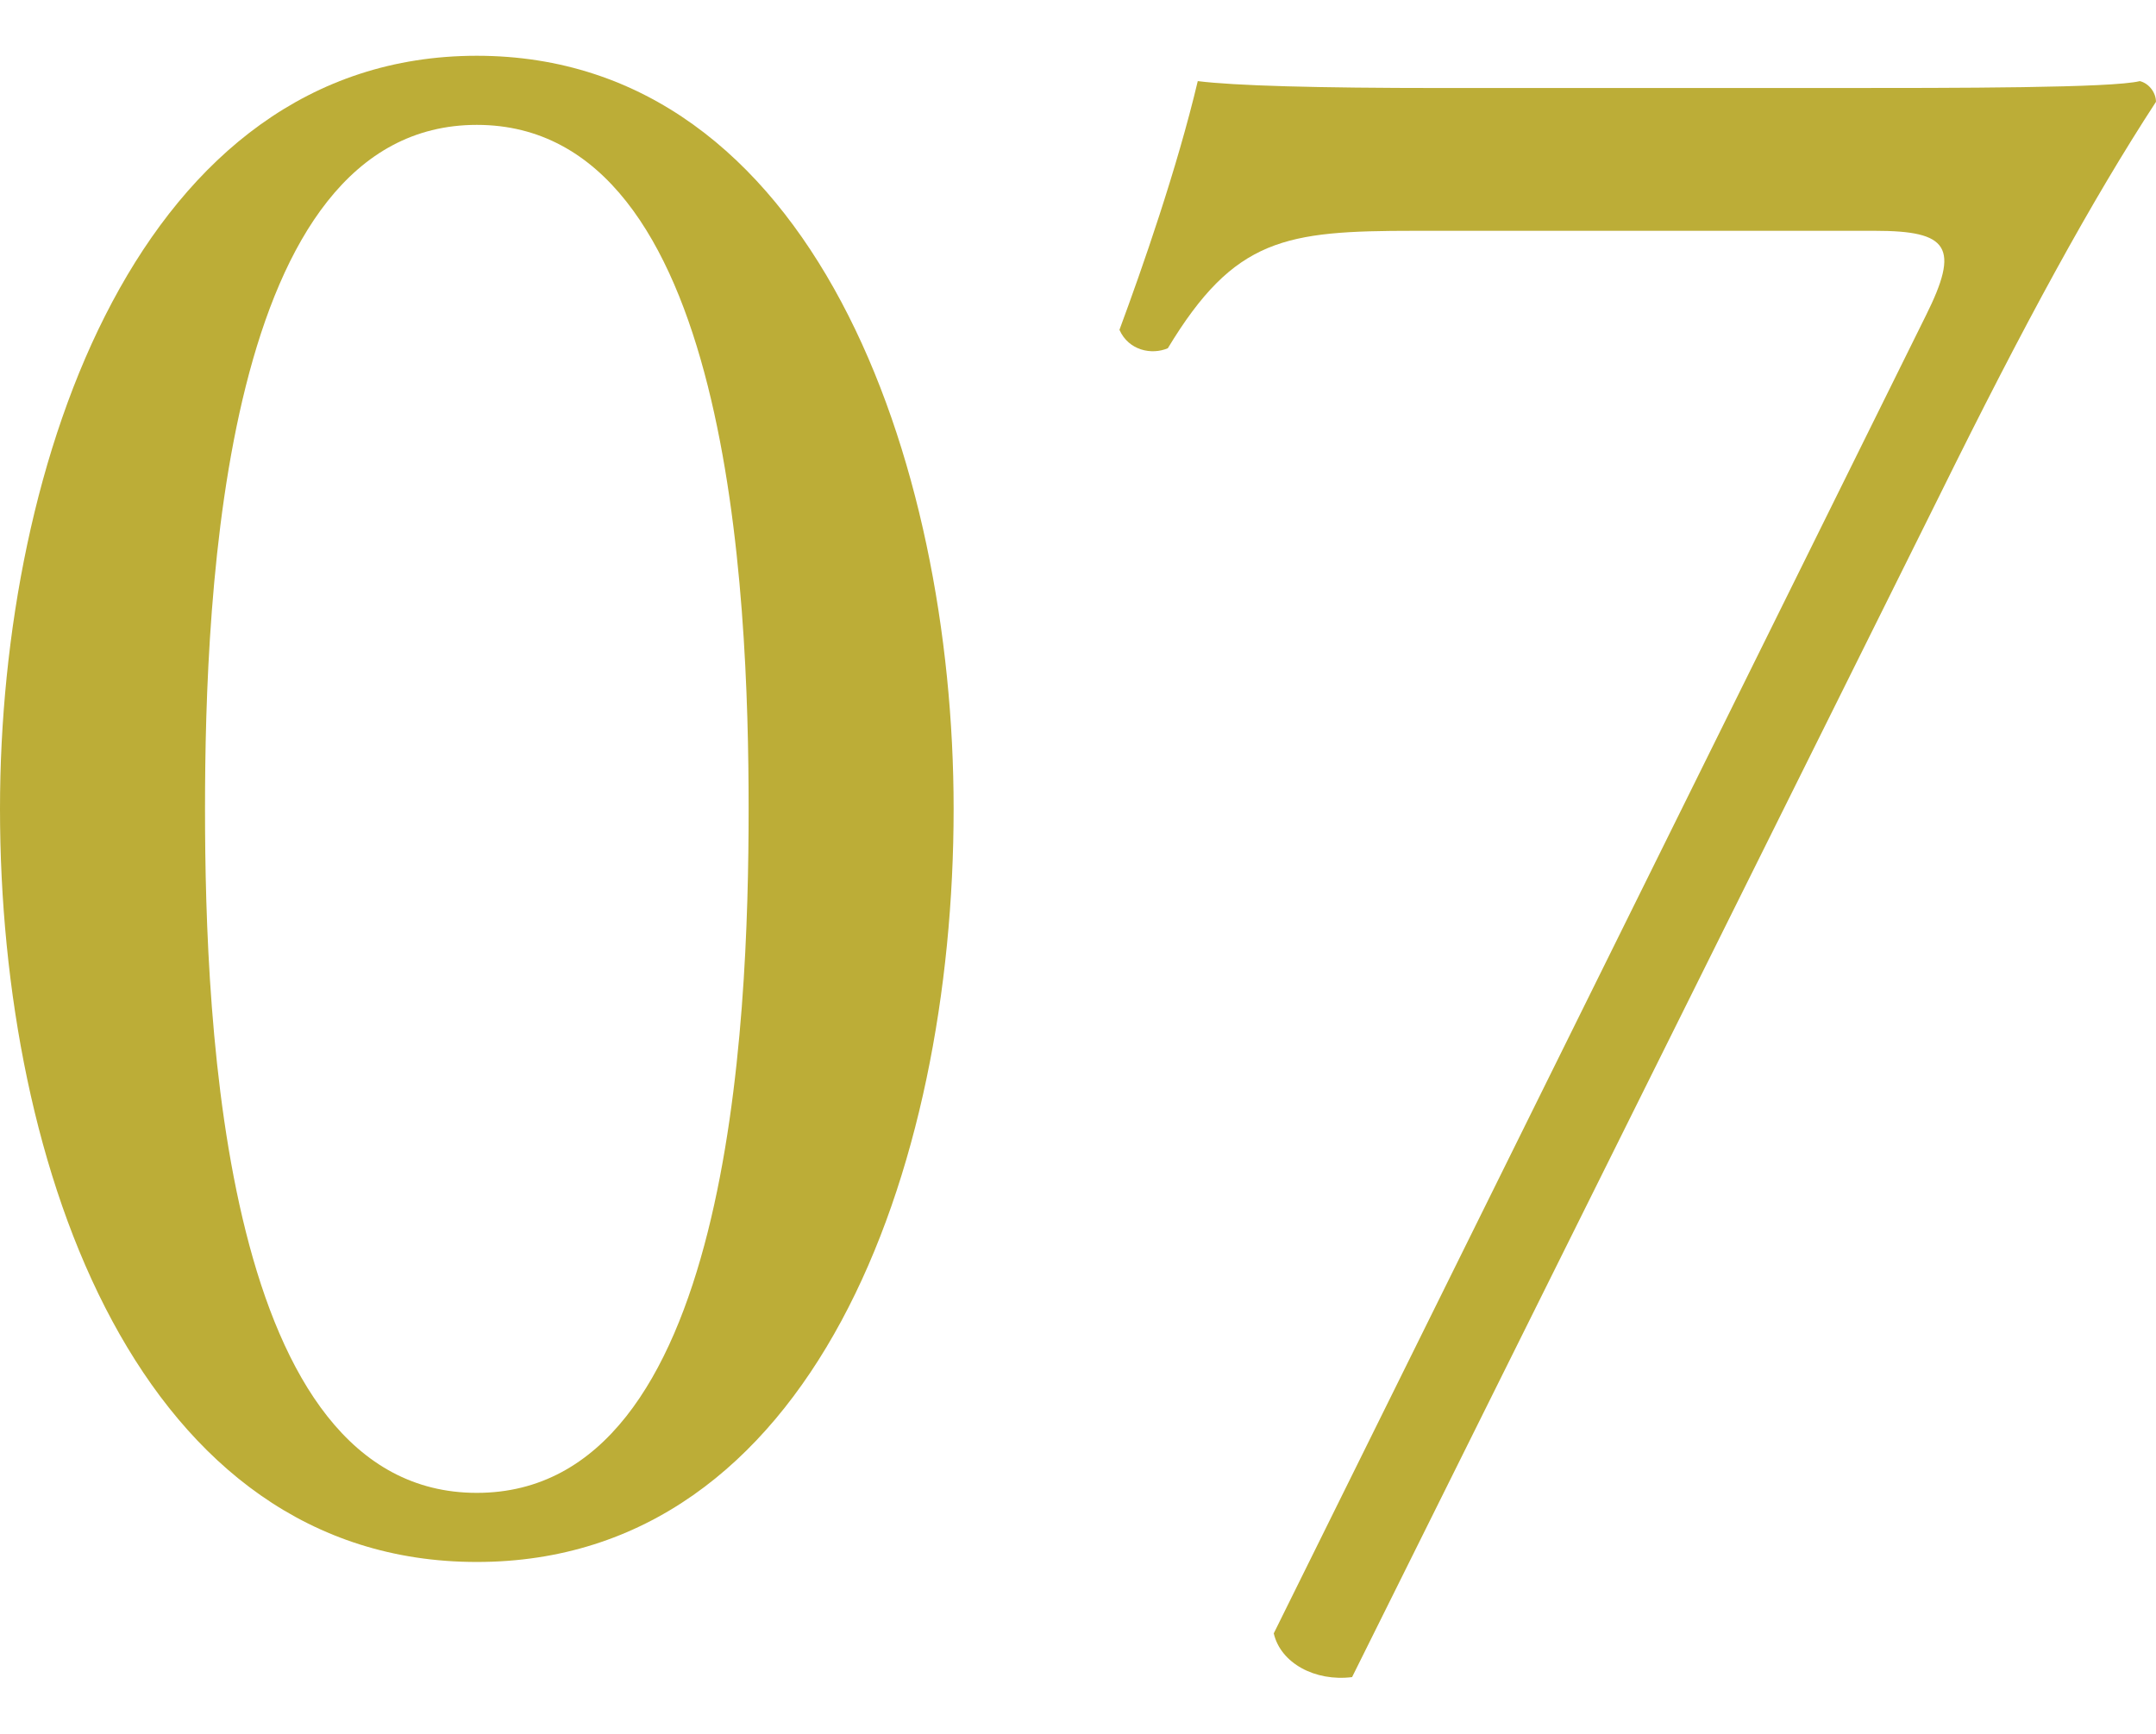
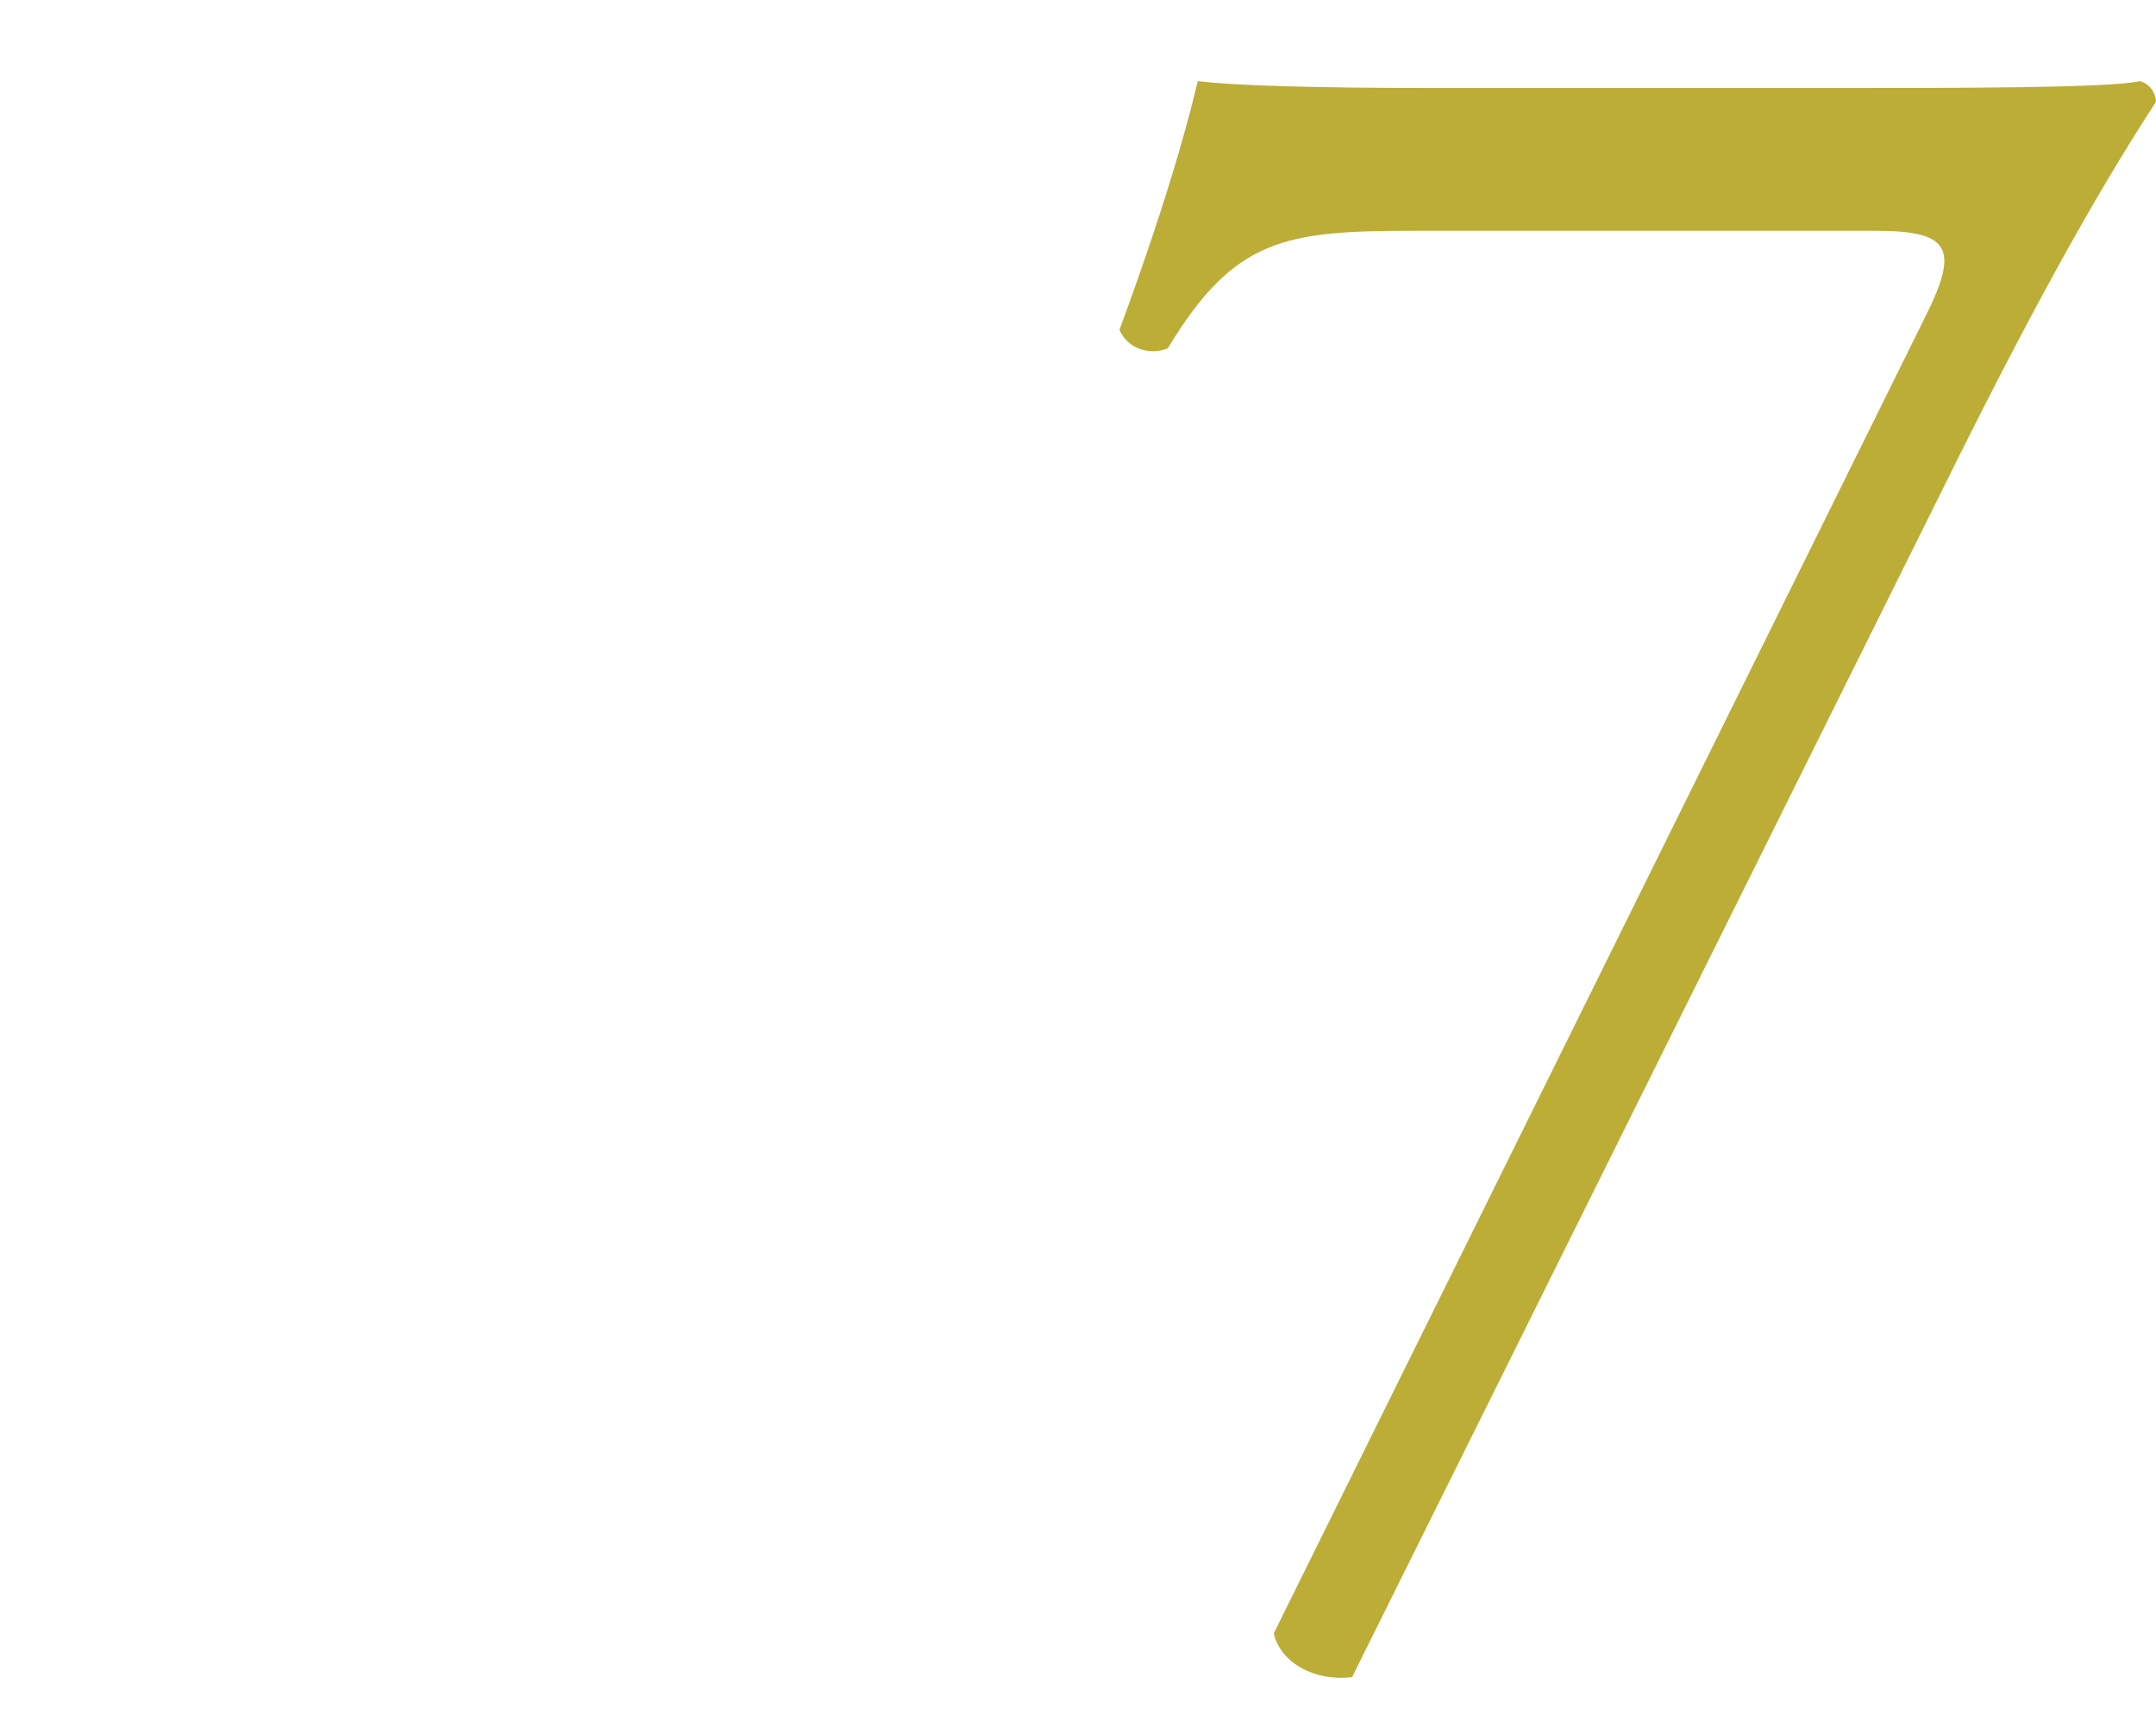
<svg xmlns="http://www.w3.org/2000/svg" id="_レイヤー_2" viewBox="0 0 116.886 94">
  <defs>
    <style>.cls-1{fill:none;opacity:.5;}.cls-2{fill:#bcad37;}</style>
  </defs>
  <g id="_スライス">
    <g>
-       <rect class="cls-1" x=".443" width="116" height="94" />
      <g>
-         <path class="cls-2" d="M51.7,43.86c0,19.605-7.618,40.835-25.85,40.835C7.618,84.695,0,63.465,0,43.86,0,25.002,7.618,3.024,25.85,3.024c18.232,0,25.85,21.979,25.85,40.836Zm-40.585,0c0,11.738,.999,37.088,14.735,37.088,13.737,0,14.736-25.35,14.736-37.088s-.999-37.089-14.736-37.089c-13.736,0-14.735,25.351-14.735,37.089Z" />
        <path class="cls-2" d="M76.675,12.515c-6.993,0-9.741,.374-13.362,6.368-.875,.375-2.123,.125-2.623-.998,1.249-3.372,3.122-8.742,4.246-13.487,1.998,.25,6.369,.375,13.237,.375h21.104c6.868,0,15.235,0,16.733-.375,.5,.125,.874,.624,.874,1.124-3.497,5.369-7.118,11.988-11.738,21.354l-31.844,64.062c-1.998,.25-3.872-.749-4.246-2.372L104.398,17.135c1.874-3.746,1.249-4.62-2.747-4.62h-24.976Z" />
      </g>
    </g>
  </g>
</svg>